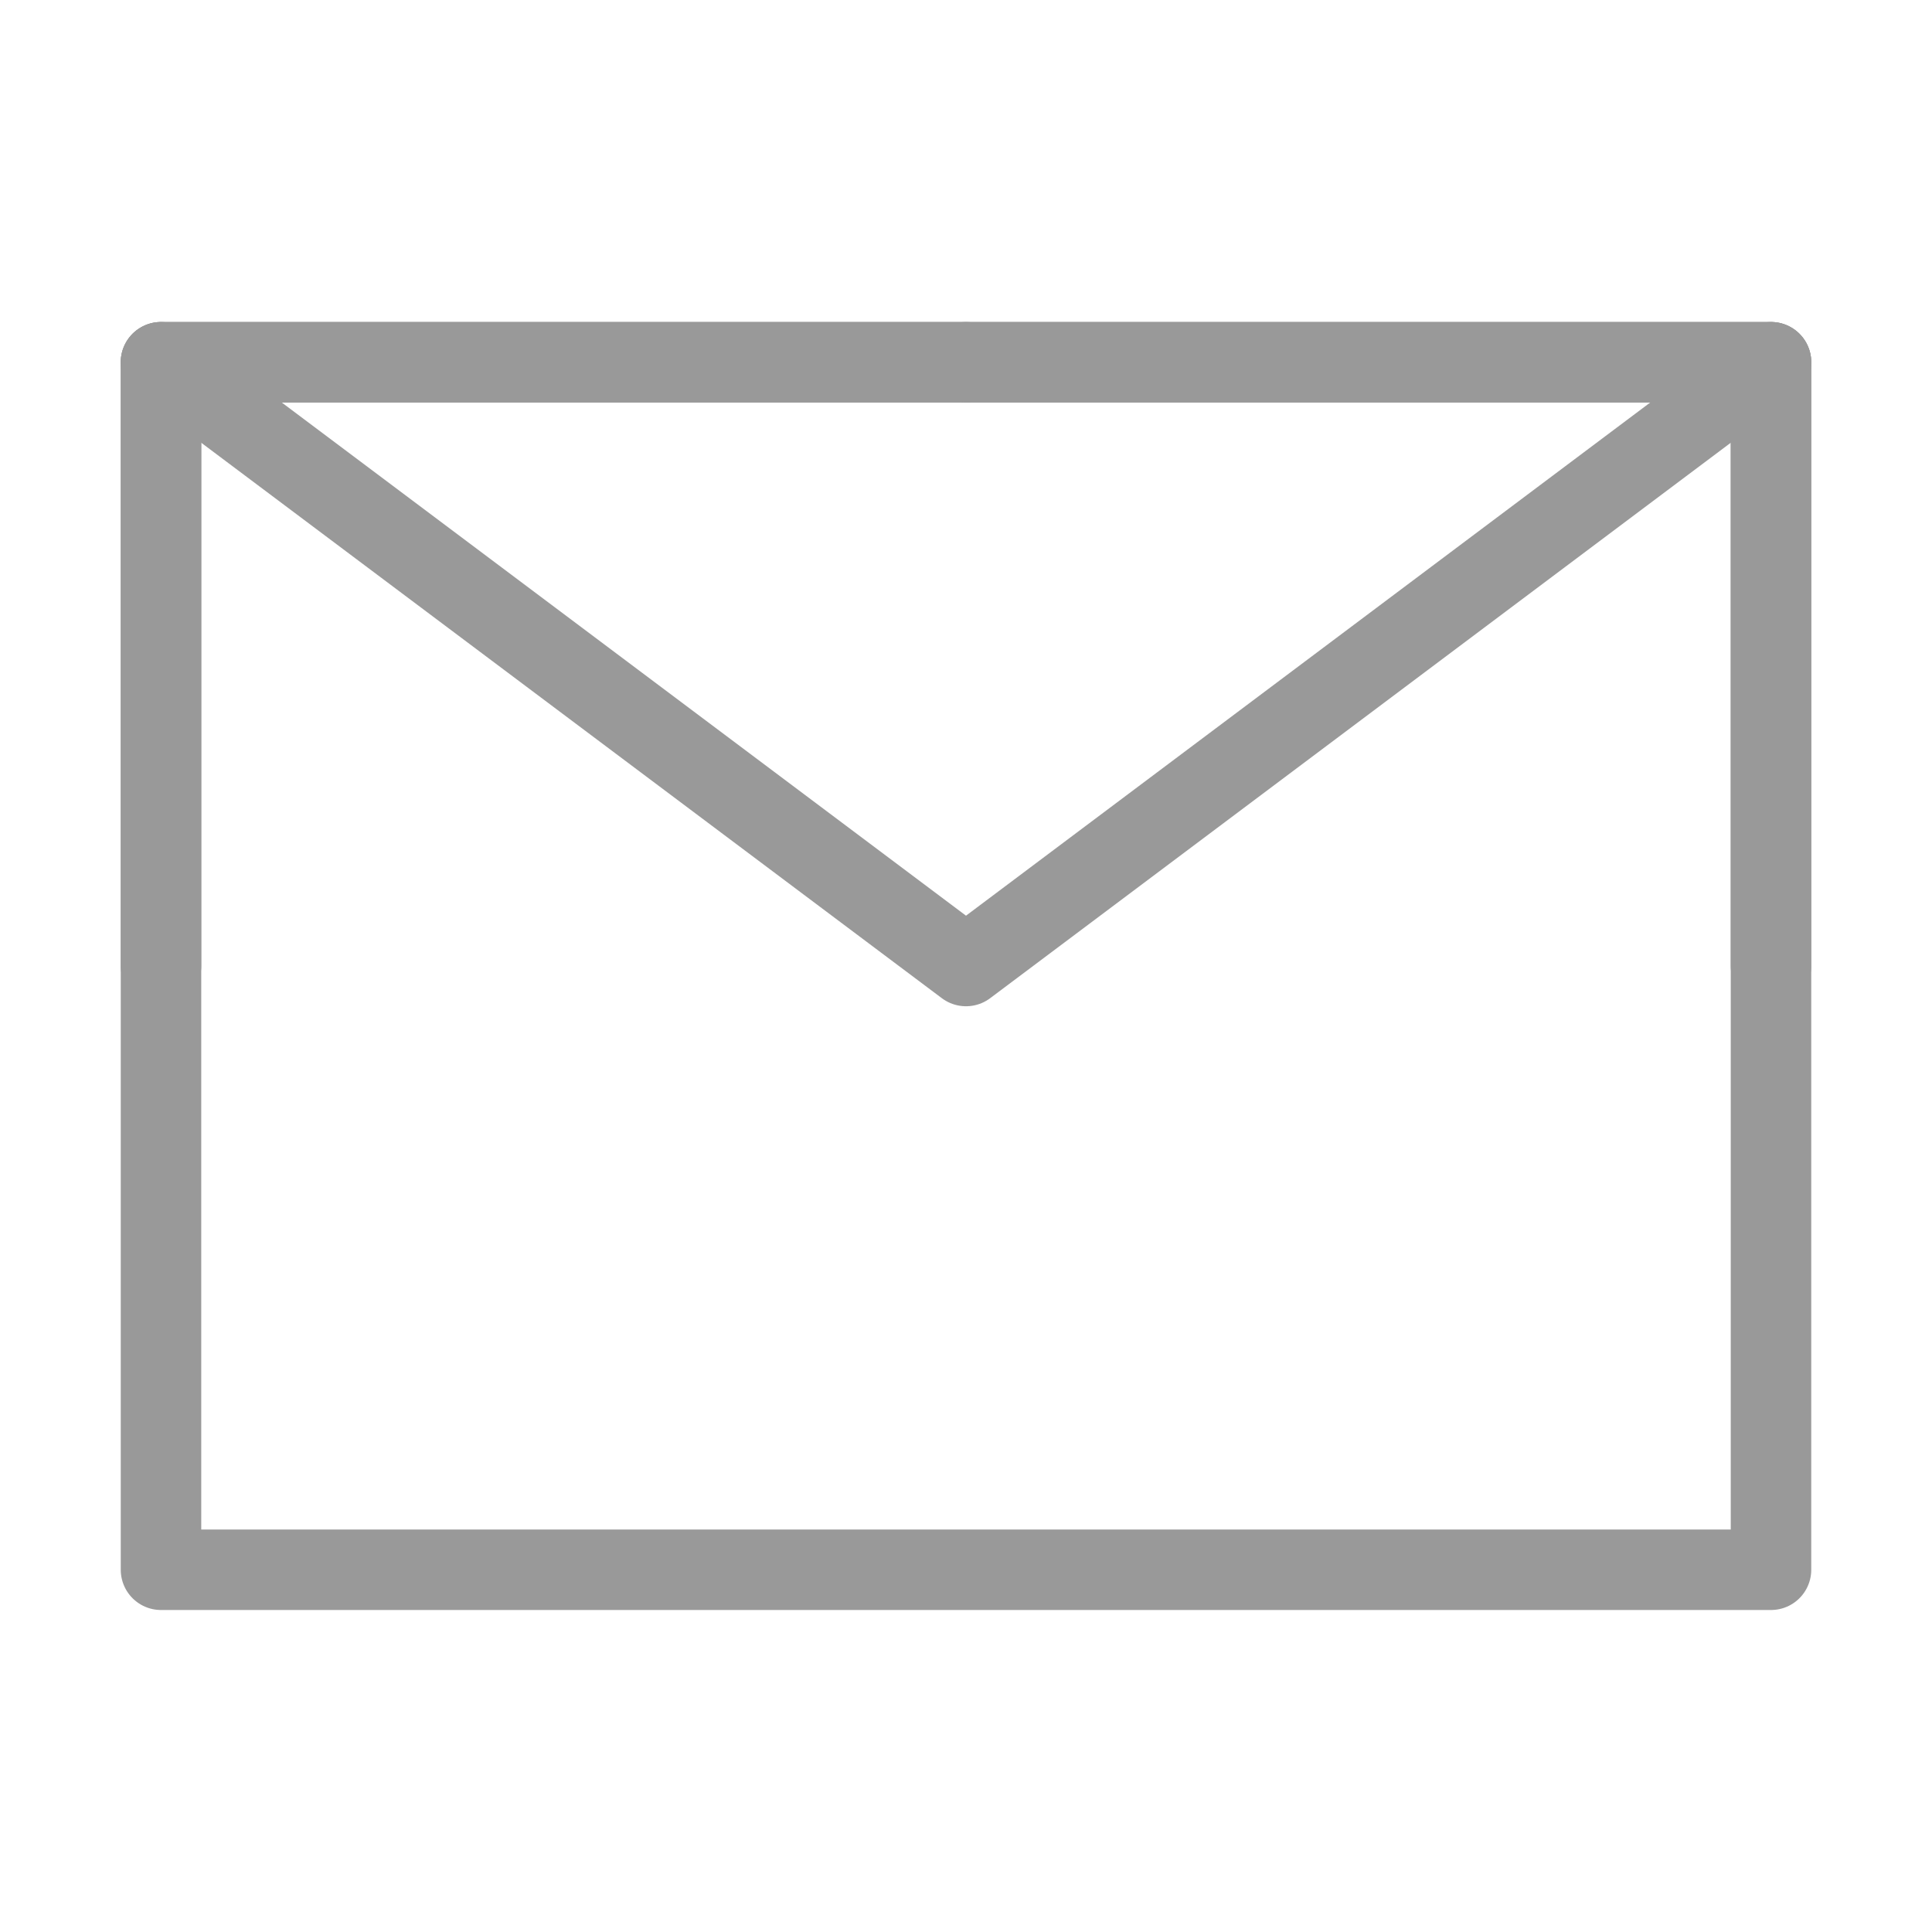
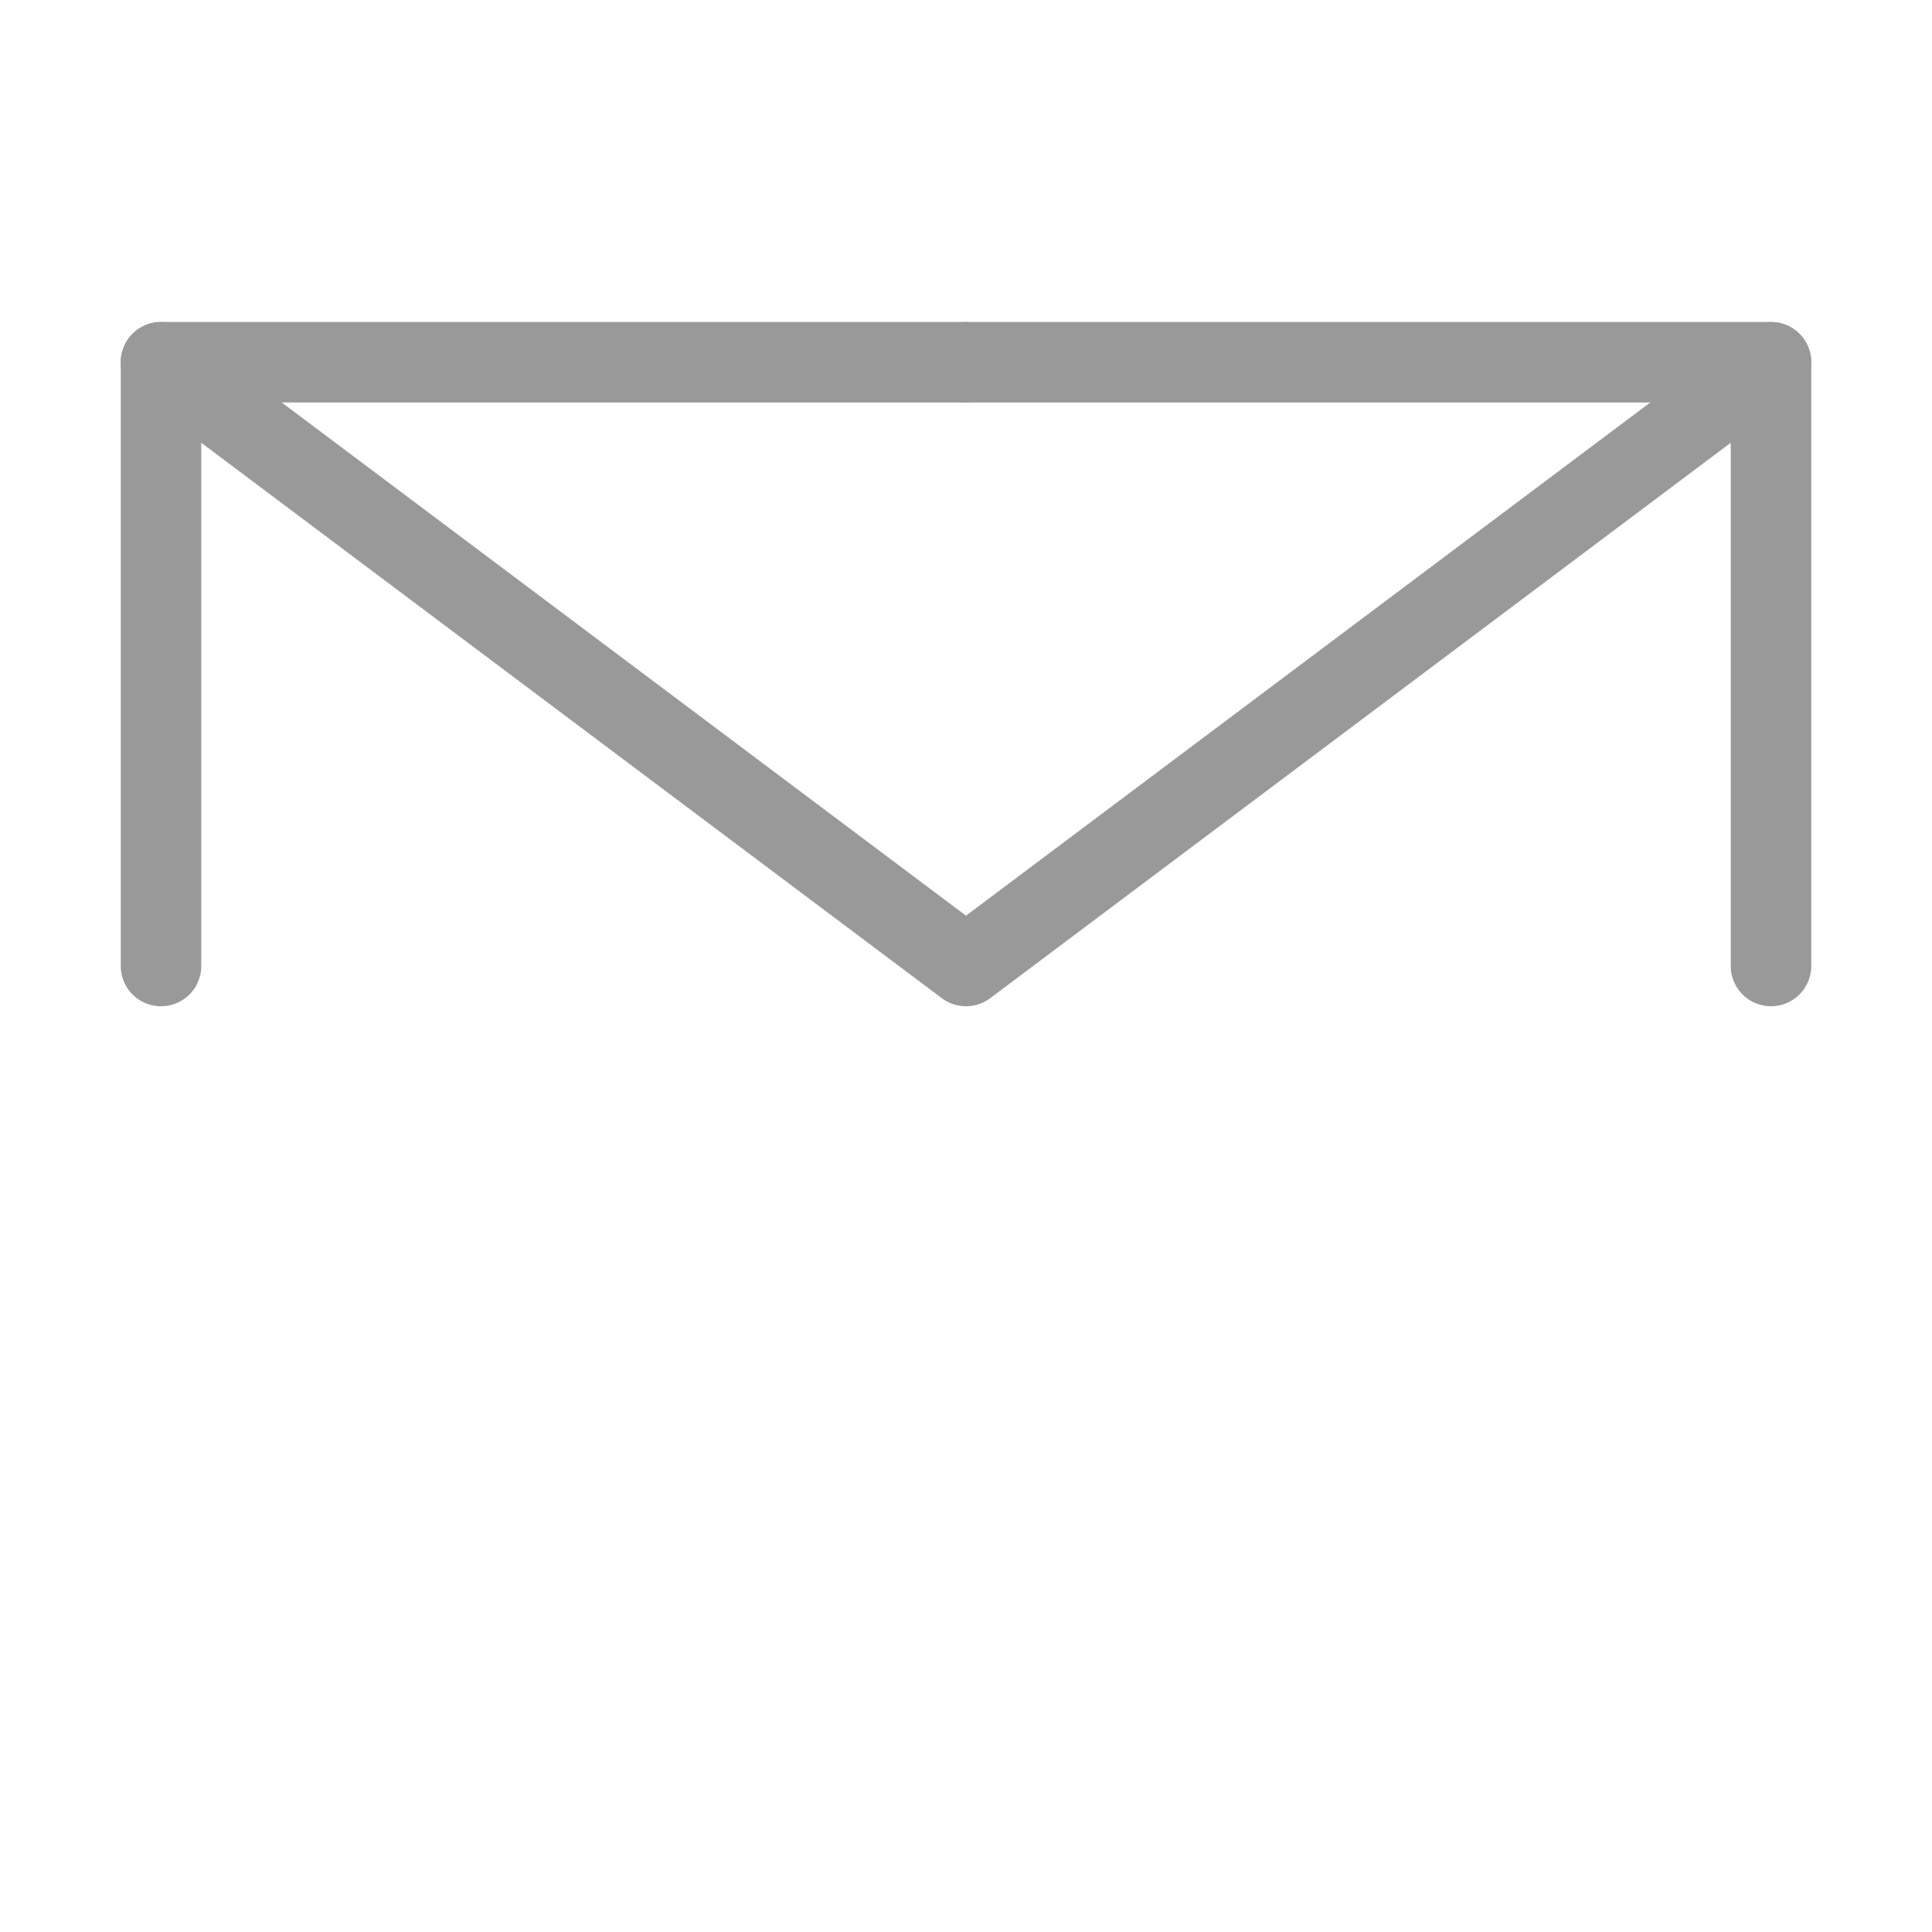
<svg xmlns="http://www.w3.org/2000/svg" width="24" height="24" viewBox="0 0 24 24" fill="none">
-   <path d="M2 19.5H22V12V4.5H12H2V12V19.5Z" stroke="#999999" stroke-linejoin="round" />
  <path d="M2 4.5L12 12L22 4.5" stroke="#999999" stroke-linecap="round" stroke-linejoin="round" />
  <path d="M12 4.5H2V12" stroke="#999999" stroke-linecap="round" stroke-linejoin="round" />
  <path d="M22 12V4.5H12" stroke="#999999" stroke-linecap="round" stroke-linejoin="round" />
</svg>